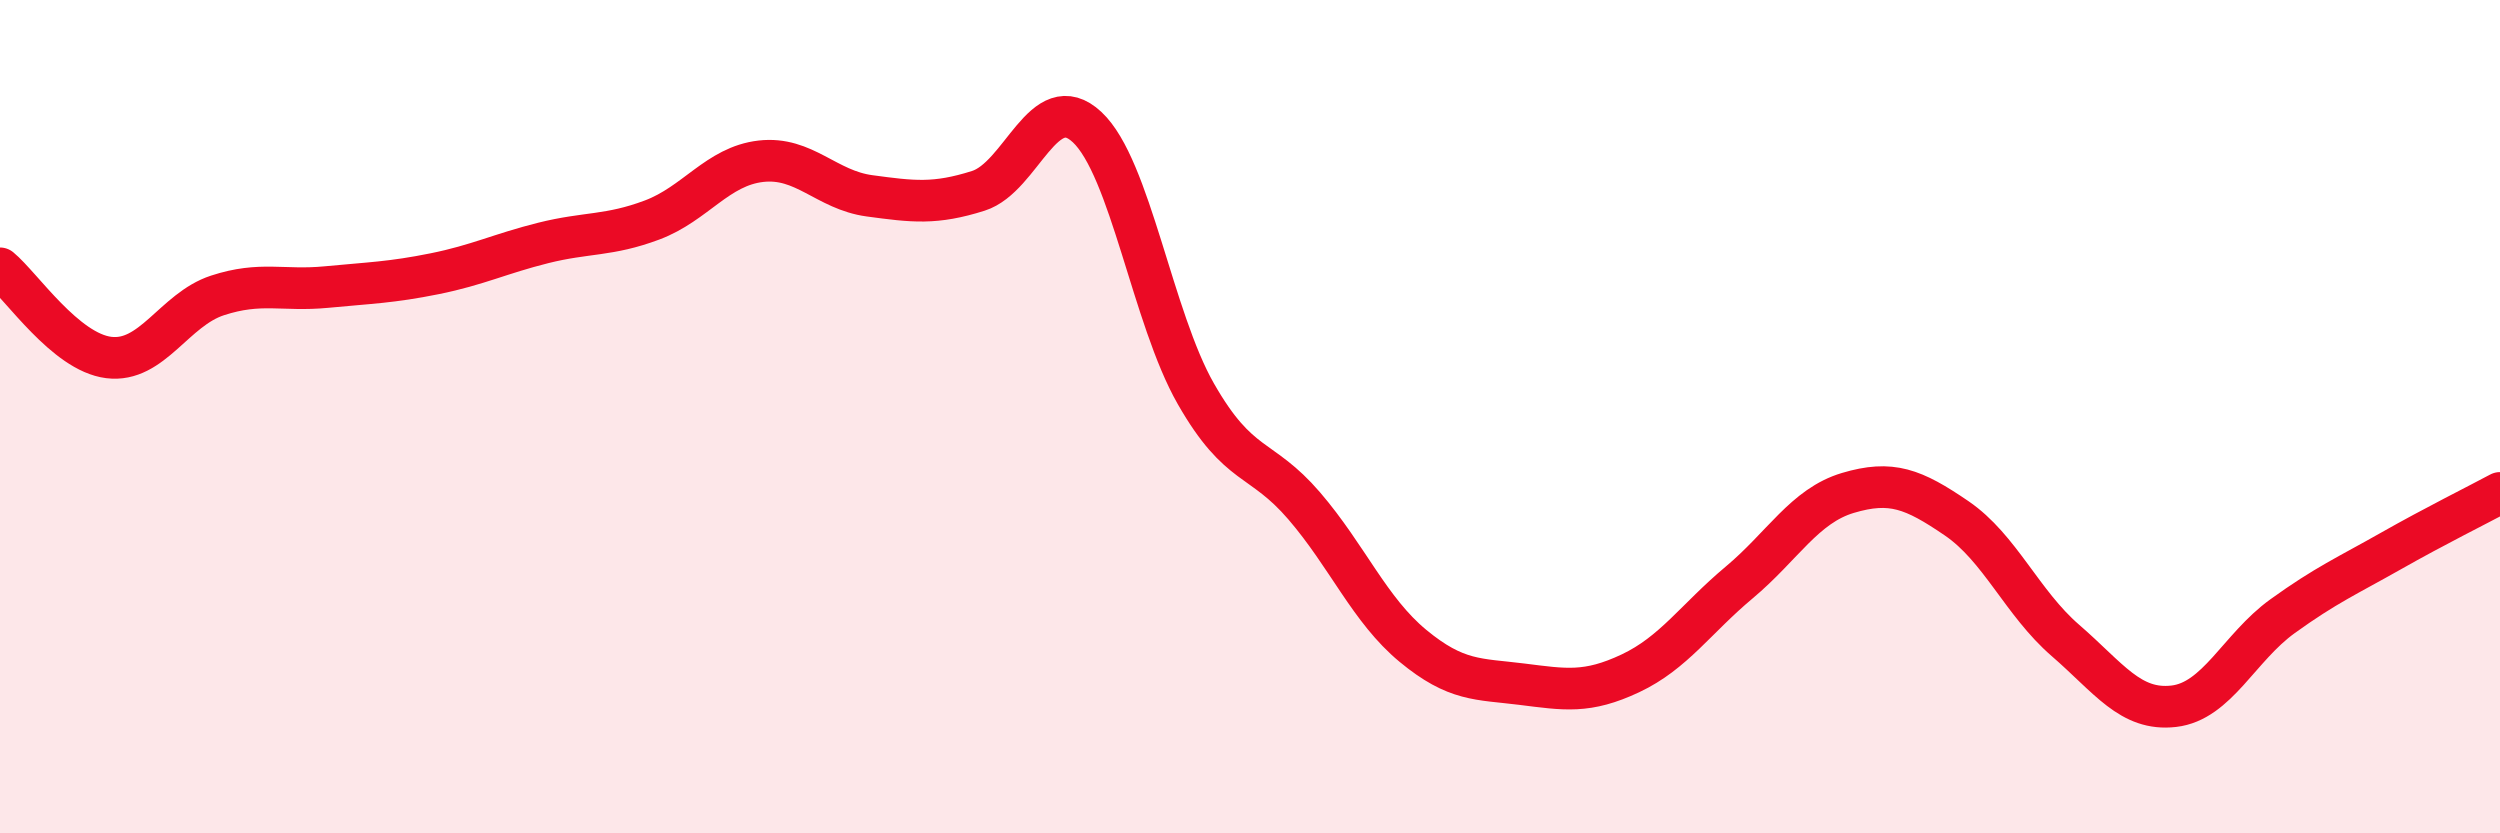
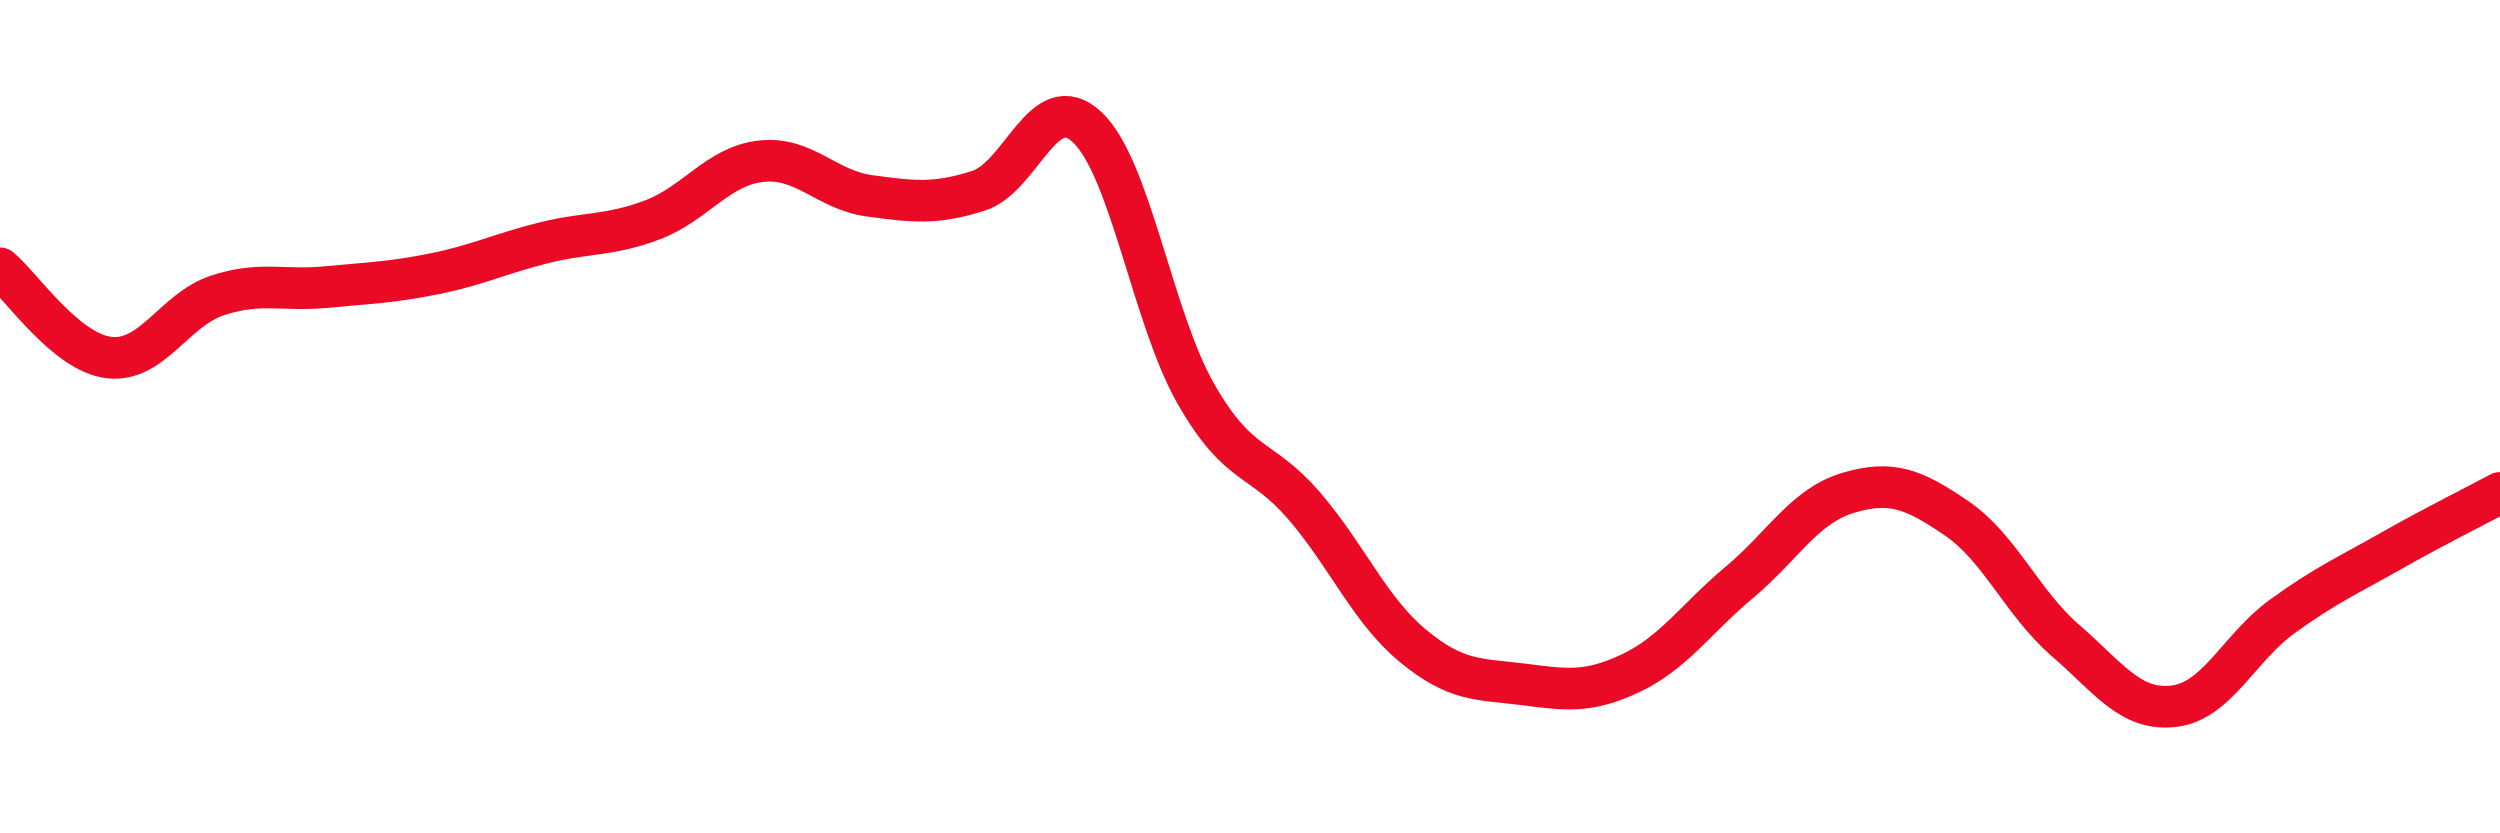
<svg xmlns="http://www.w3.org/2000/svg" width="60" height="20" viewBox="0 0 60 20">
-   <path d="M 0,6.44 C 0.52,6.87 1.57,8.45 2.61,8.58 C 3.65,8.71 4.18,7.43 5.22,7.09 C 6.26,6.75 6.79,6.99 7.83,6.89 C 8.87,6.79 9.39,6.78 10.43,6.57 C 11.47,6.36 12,6.09 13.04,5.83 C 14.08,5.57 14.61,5.67 15.65,5.28 C 16.69,4.89 17.22,3.99 18.26,3.87 C 19.3,3.75 19.83,4.56 20.87,4.7 C 21.91,4.84 22.44,4.91 23.48,4.58 C 24.52,4.25 25.05,2.08 26.09,3.05 C 27.13,4.02 27.66,7.63 28.7,9.45 C 29.74,11.27 30.26,10.93 31.3,12.14 C 32.34,13.35 32.87,14.64 33.91,15.5 C 34.95,16.36 35.48,16.29 36.52,16.42 C 37.56,16.55 38.09,16.65 39.13,16.16 C 40.17,15.67 40.7,14.85 41.74,13.98 C 42.78,13.11 43.31,12.14 44.35,11.83 C 45.39,11.52 45.92,11.73 46.96,12.44 C 48,13.15 48.53,14.47 49.57,15.37 C 50.61,16.27 51.13,17.07 52.17,16.95 C 53.21,16.83 53.74,15.54 54.78,14.79 C 55.82,14.04 56.35,13.81 57.39,13.22 C 58.43,12.63 59.48,12.11 60,11.83L60 20L0 20Z" fill="#EB0A25" opacity="0.1" stroke-linecap="round" stroke-linejoin="round" />
  <path d="M 0,6.44 C 0.52,6.87 1.57,8.45 2.61,8.58 C 3.65,8.71 4.18,7.43 5.22,7.09 C 6.26,6.75 6.79,6.99 7.83,6.89 C 8.87,6.79 9.39,6.78 10.43,6.57 C 11.47,6.36 12,6.09 13.04,5.83 C 14.08,5.57 14.61,5.67 15.65,5.28 C 16.69,4.89 17.22,3.99 18.26,3.87 C 19.3,3.75 19.83,4.56 20.87,4.7 C 21.91,4.84 22.44,4.91 23.48,4.58 C 24.52,4.25 25.05,2.08 26.09,3.05 C 27.13,4.02 27.66,7.63 28.7,9.45 C 29.74,11.27 30.26,10.93 31.3,12.14 C 32.34,13.35 32.87,14.64 33.91,15.5 C 34.95,16.36 35.48,16.29 36.52,16.42 C 37.56,16.55 38.09,16.65 39.13,16.16 C 40.17,15.67 40.7,14.85 41.74,13.98 C 42.78,13.11 43.31,12.14 44.35,11.83 C 45.39,11.52 45.92,11.73 46.96,12.44 C 48,13.15 48.53,14.47 49.57,15.37 C 50.61,16.27 51.13,17.07 52.17,16.95 C 53.21,16.83 53.74,15.54 54.78,14.79 C 55.82,14.04 56.35,13.81 57.39,13.22 C 58.43,12.63 59.48,12.11 60,11.83" stroke="#EB0A25" stroke-width="1" fill="none" stroke-linecap="round" stroke-linejoin="round" />
</svg>